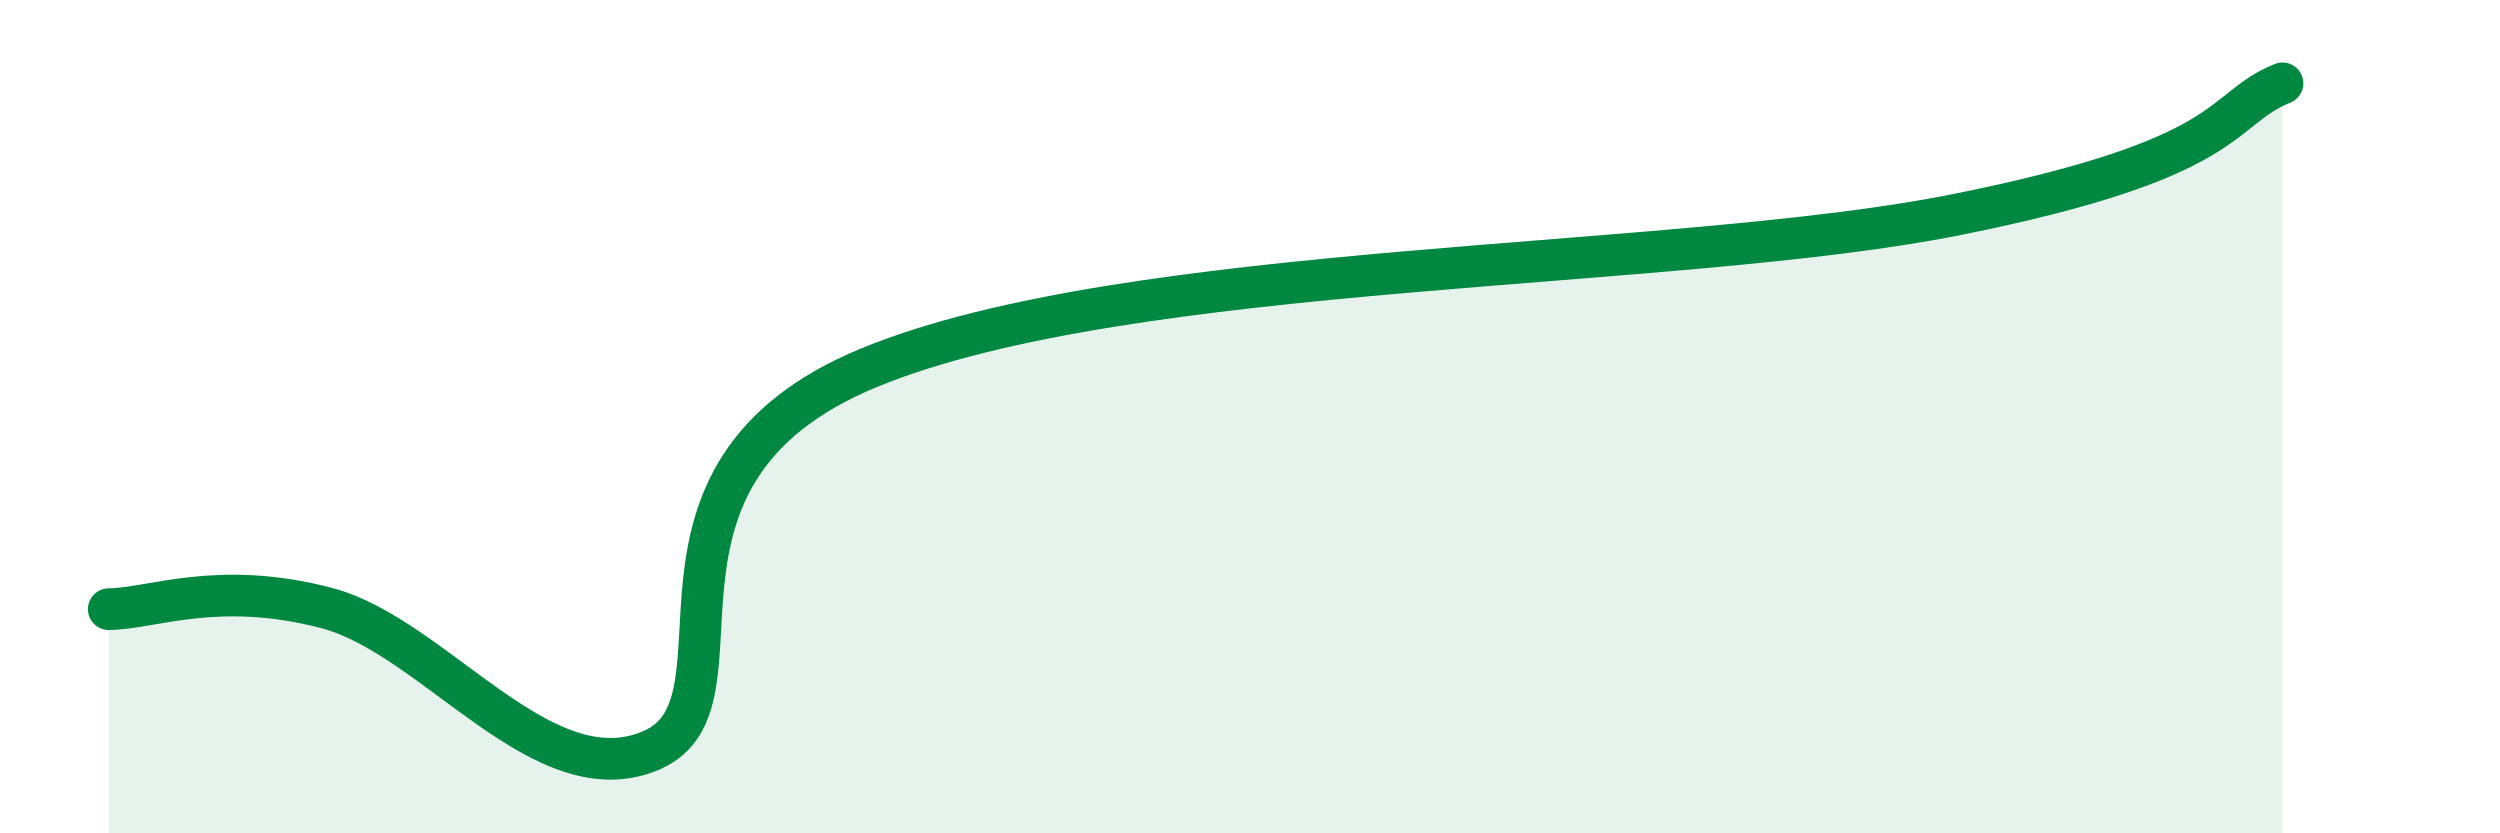
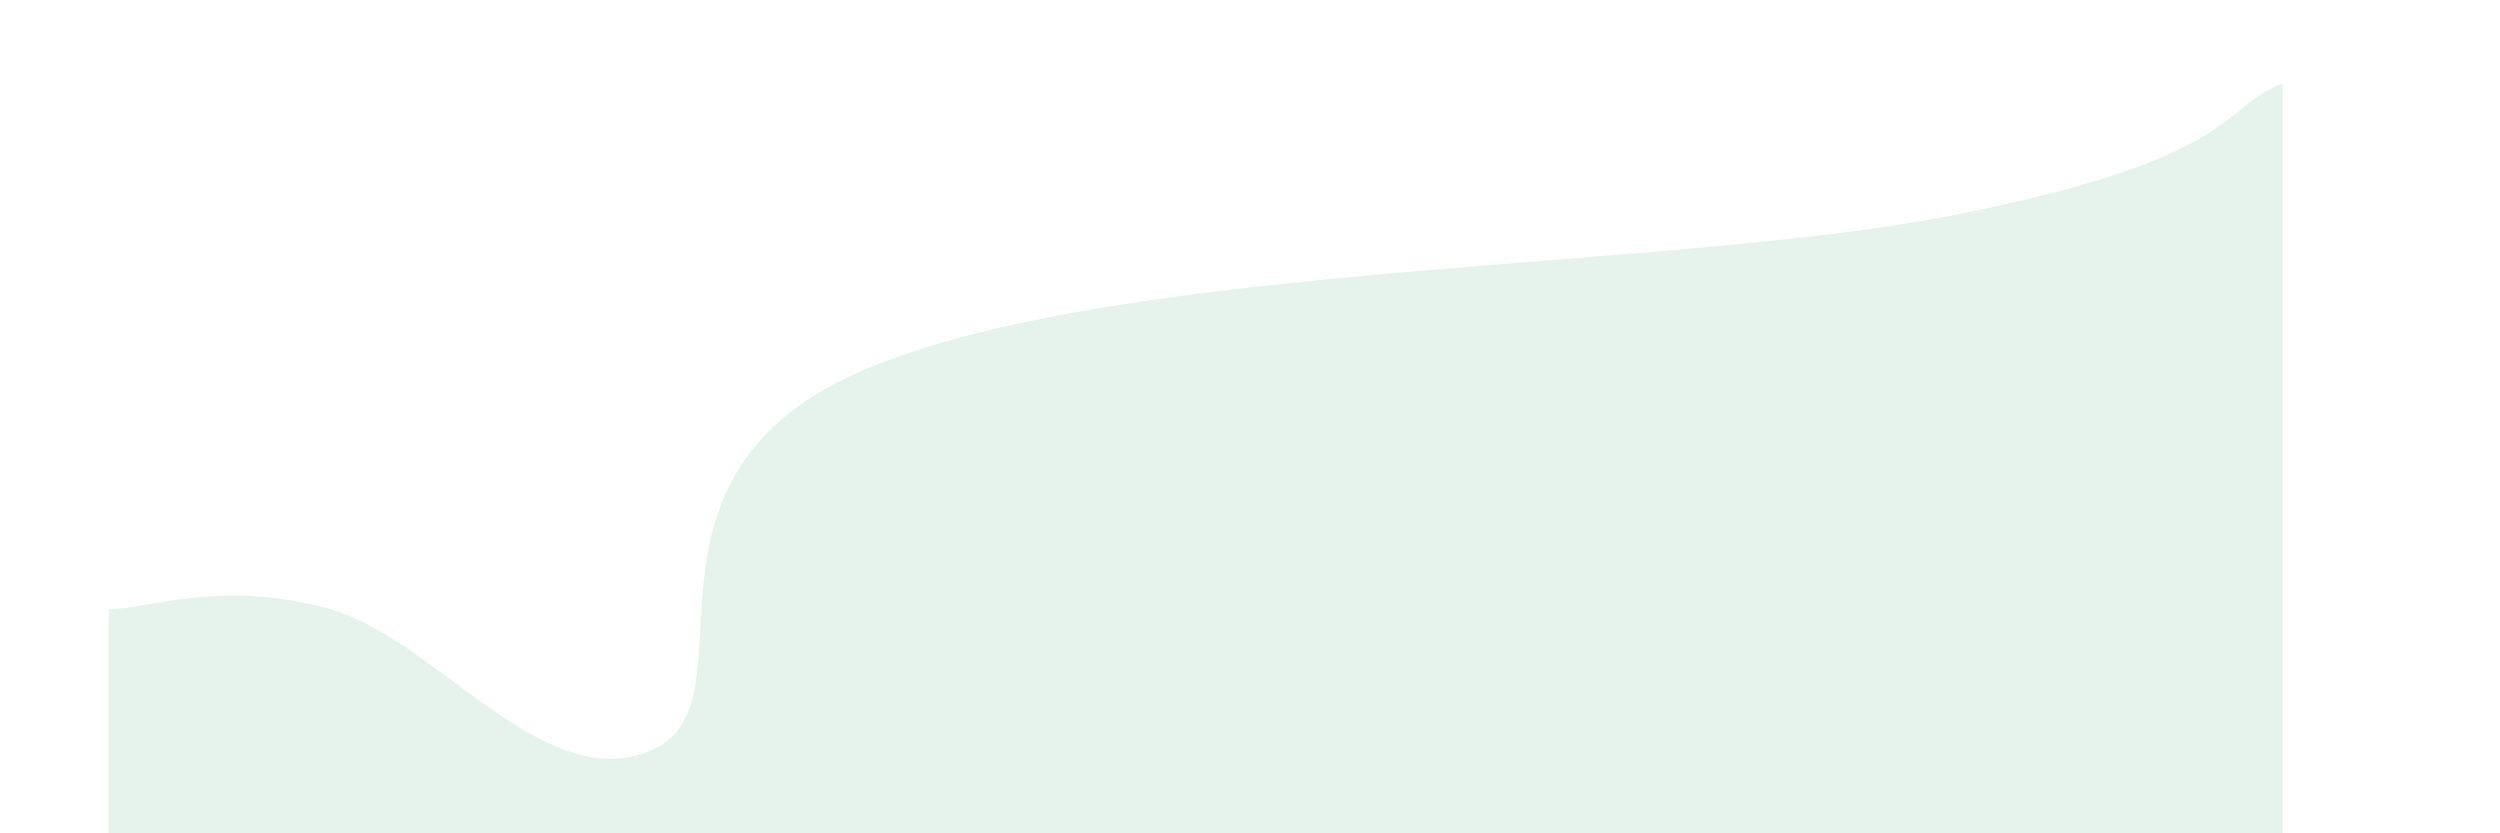
<svg xmlns="http://www.w3.org/2000/svg" width="60" height="20" viewBox="0 0 60 20">
  <path d="M 2.61,14.62 C 3.65,14.61 5.22,13.91 7.83,14.59 C 10.44,15.27 13.04,19.15 15.65,18 C 18.26,16.85 14.61,11.39 20.87,8.82 C 27.13,6.25 40.18,6.51 46.96,5.15 C 53.74,3.79 53.22,2.63 54.78,2L54.78 20L2.61 20Z" fill="#008740" opacity="0.1" stroke-linecap="round" stroke-linejoin="round" />
-   <path d="M 2.61,14.62 C 3.65,14.61 5.22,13.91 7.83,14.59 C 10.44,15.27 13.04,19.15 15.65,18 C 18.26,16.85 14.61,11.39 20.87,8.82 C 27.13,6.25 40.18,6.51 46.96,5.15 C 53.74,3.79 53.22,2.63 54.78,2" stroke="#008740" stroke-width="1" fill="none" stroke-linecap="round" stroke-linejoin="round" />
</svg>